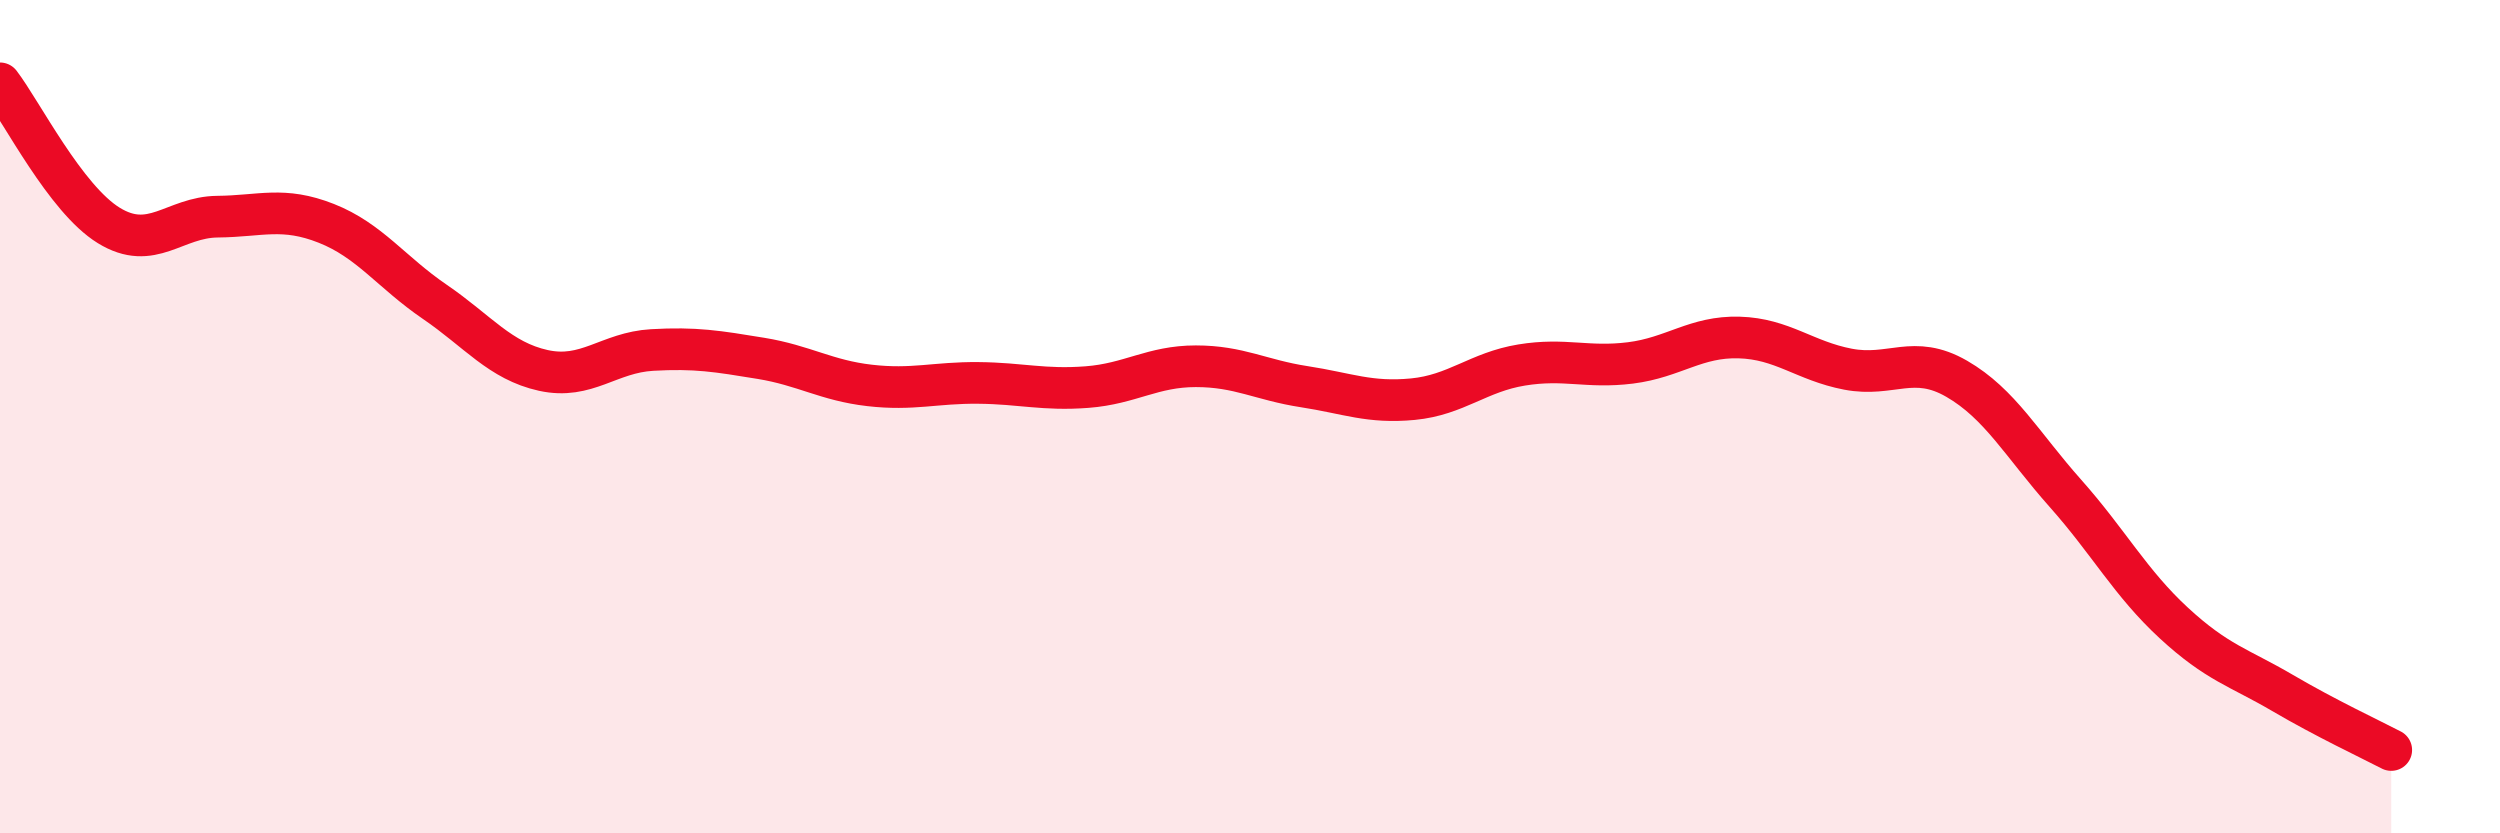
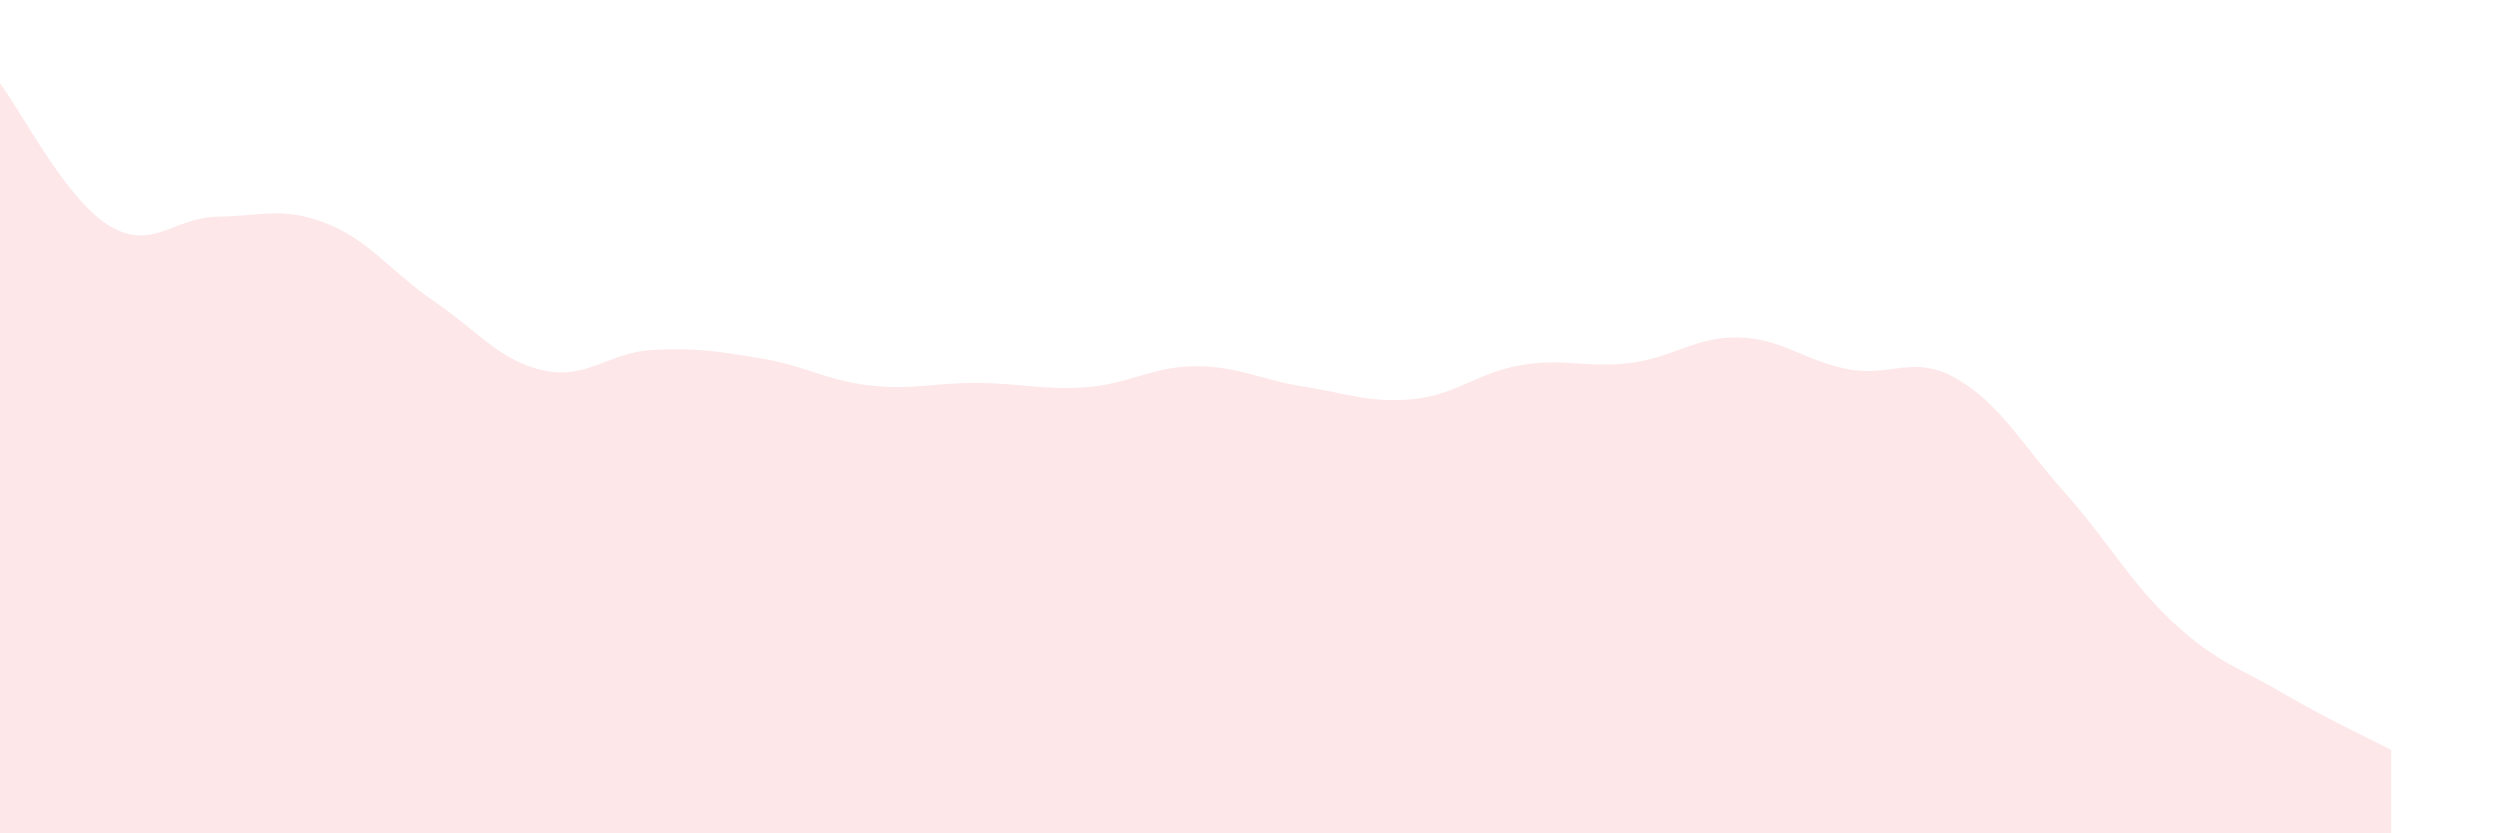
<svg xmlns="http://www.w3.org/2000/svg" width="60" height="20" viewBox="0 0 60 20">
  <path d="M 0,2 C 0.52,2.68 1.57,4.77 2.61,5.41 C 3.65,6.05 4.18,5.21 5.22,5.2 C 6.26,5.19 6.79,4.95 7.83,5.36 C 8.87,5.77 9.39,6.53 10.43,7.24 C 11.47,7.95 12,8.66 13.04,8.89 C 14.08,9.12 14.61,8.46 15.65,8.4 C 16.69,8.34 17.22,8.43 18.26,8.6 C 19.3,8.77 19.83,9.13 20.87,9.25 C 21.91,9.37 22.44,9.18 23.48,9.19 C 24.52,9.2 25.05,9.37 26.09,9.29 C 27.13,9.21 27.66,8.79 28.7,8.79 C 29.74,8.79 30.26,9.12 31.3,9.28 C 32.34,9.44 32.87,9.68 33.91,9.58 C 34.95,9.48 35.48,8.93 36.52,8.76 C 37.56,8.59 38.09,8.84 39.13,8.71 C 40.17,8.58 40.7,8.07 41.74,8.1 C 42.78,8.13 43.31,8.66 44.35,8.86 C 45.39,9.06 45.92,8.49 46.96,9.09 C 48,9.69 48.53,10.67 49.57,11.84 C 50.61,13.01 51.13,13.99 52.17,14.95 C 53.21,15.91 53.74,16.02 54.78,16.63 C 55.82,17.24 56.87,17.73 57.39,18L57.39 20L0 20Z" fill="#EB0A25" opacity="0.1" stroke-linecap="round" stroke-linejoin="round" />
-   <path d="M 0,2 C 0.52,2.68 1.57,4.77 2.61,5.41 C 3.65,6.05 4.18,5.21 5.22,5.2 C 6.26,5.19 6.79,4.95 7.83,5.36 C 8.87,5.77 9.39,6.53 10.43,7.24 C 11.47,7.95 12,8.66 13.04,8.89 C 14.08,9.12 14.61,8.46 15.65,8.4 C 16.69,8.34 17.22,8.43 18.26,8.6 C 19.3,8.77 19.83,9.13 20.87,9.25 C 21.91,9.37 22.44,9.18 23.48,9.19 C 24.52,9.2 25.05,9.37 26.09,9.29 C 27.13,9.21 27.66,8.79 28.7,8.79 C 29.74,8.79 30.26,9.12 31.3,9.28 C 32.34,9.44 32.87,9.68 33.91,9.58 C 34.95,9.48 35.48,8.93 36.52,8.76 C 37.56,8.59 38.09,8.84 39.13,8.71 C 40.17,8.58 40.7,8.07 41.74,8.1 C 42.78,8.13 43.31,8.66 44.35,8.86 C 45.39,9.06 45.92,8.49 46.96,9.09 C 48,9.69 48.53,10.67 49.57,11.84 C 50.61,13.01 51.13,13.99 52.17,14.95 C 53.21,15.91 53.74,16.02 54.78,16.63 C 55.82,17.24 56.87,17.73 57.39,18" stroke="#EB0A25" stroke-width="1" fill="none" stroke-linecap="round" stroke-linejoin="round" />
</svg>